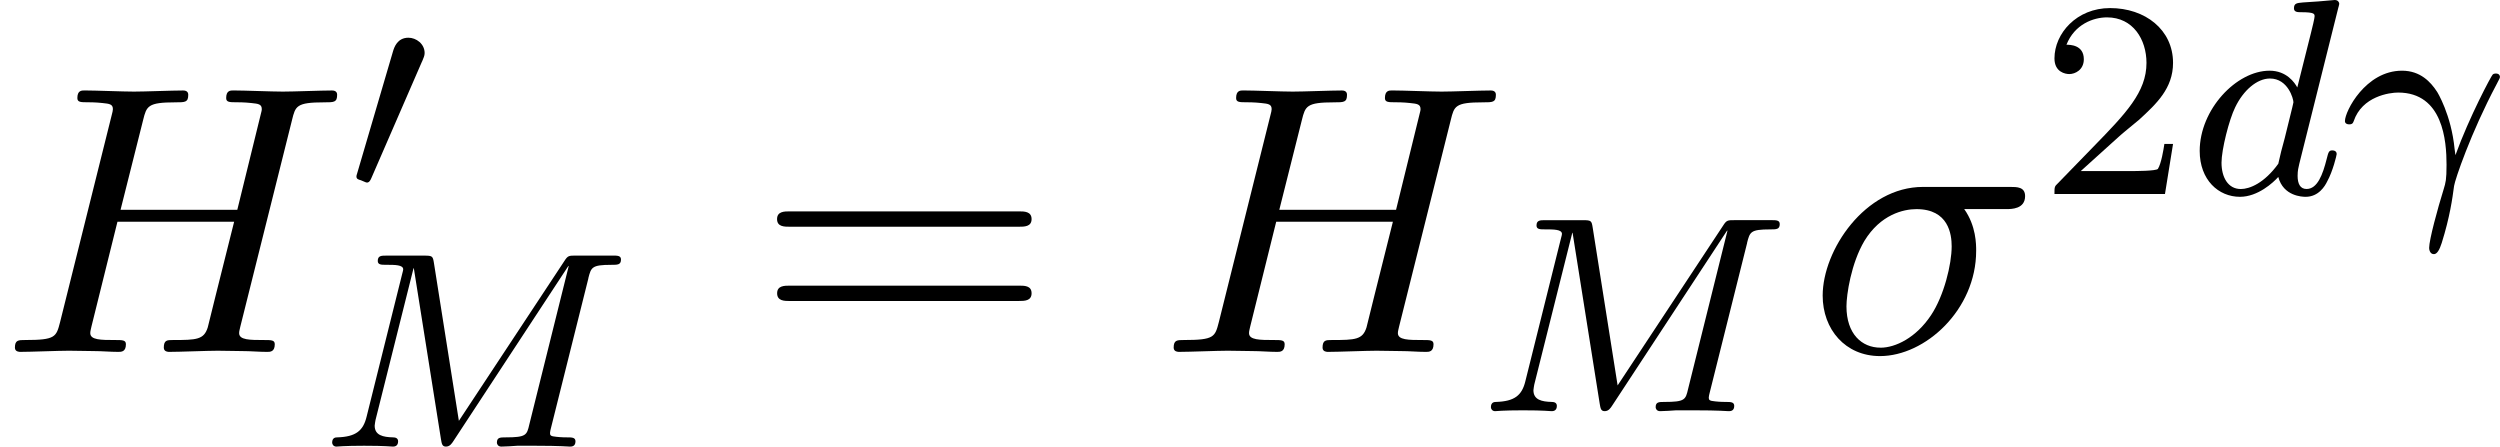
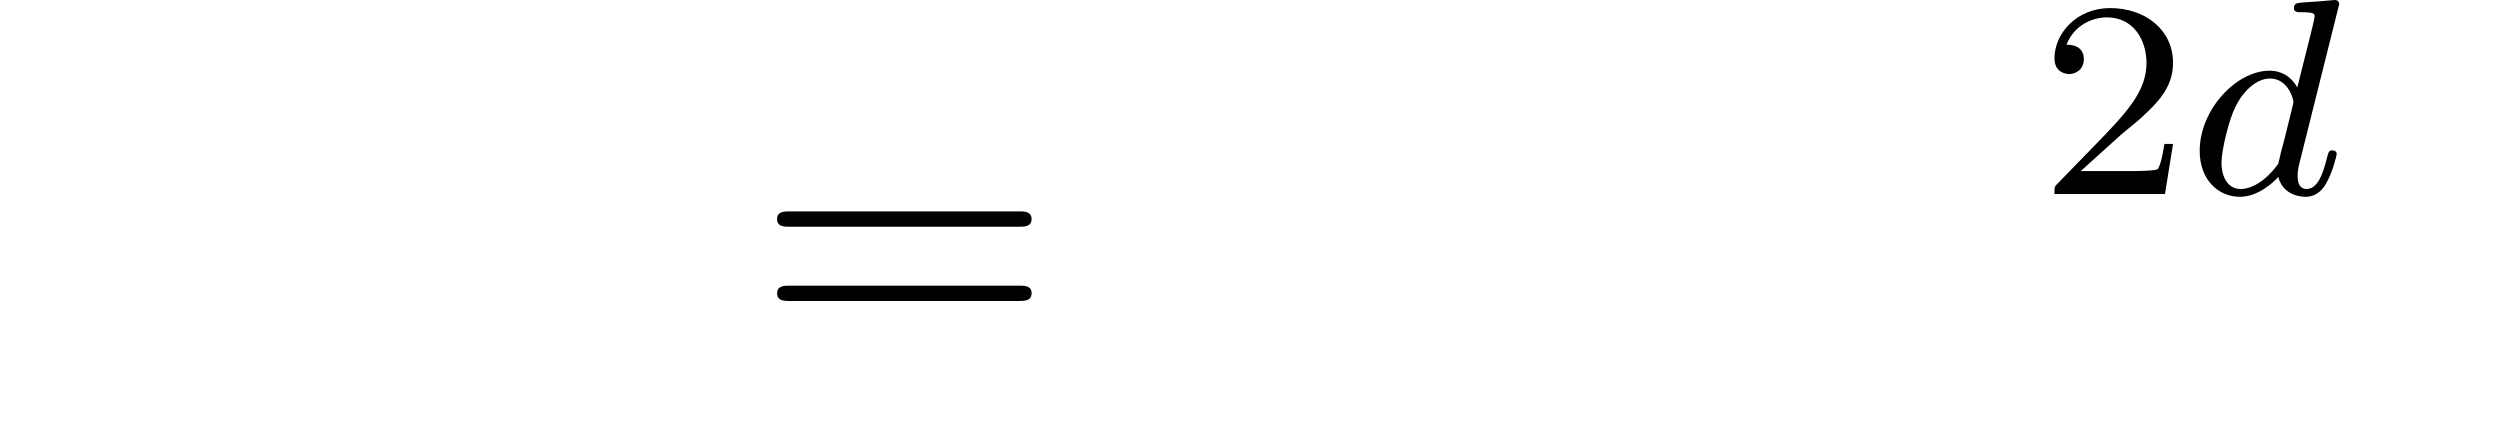
<svg xmlns="http://www.w3.org/2000/svg" xmlns:xlink="http://www.w3.org/1999/xlink" height="21.3" viewBox="1872.02 1483.22 71.262 12.732" width="119.215">
  <defs>
-     <path d="M2.112-3.778c.04-.103.072-.16.072-.24 0-.262-.24-.437-.462-.437-.32 0-.407.28-.44.39L.273-.63c-.033.096-.033.12-.033.128 0 .072.047.088.127.11.143.065.16.065.175.065.024 0 .072 0 .127-.135L2.11-3.778z" id="g0-48" />
    <path d="M7.495-3.567c.163 0 .37 0 .37-.218s-.207-.22-.36-.22H.97c-.152 0-.36 0-.36.22s.208.218.372.218h6.513zm.01 2.116c.153 0 .36 0 .36-.22s-.207-.217-.37-.217H.982c-.164 0-.37 0-.37.218s.206.22.36.22h6.533z" id="g4-61" />
-     <path d="M5.65-4.07c.143 0 .535 0 .535-.37 0-.262-.23-.262-.425-.262H3.273c-1.648 0-2.858 1.8-2.858 3.098C.415-.644 1.058.12 2.05.12c1.288 0 2.74-1.32 2.74-3 0-.185 0-.71-.34-1.19h1.2zM2.063-.12c-.535 0-.97-.393-.97-1.178 0-.327.13-1.222.512-1.866.458-.752 1.112-.905 1.483-.905.917 0 1.004.72 1.004 1.06 0 .512-.217 1.406-.588 1.963-.426.643-1.015.927-1.44.927z" id="g2-27" />
-     <path d="M8.324-6.61c.098-.394.12-.503.916-.503.284 0 .37 0 .37-.218 0-.12-.12-.12-.152-.12-.305 0-1.09.032-1.396.032-.317 0-1.09-.033-1.407-.033-.088 0-.208 0-.208.217 0 .12.098.12.306.12.022 0 .23 0 .414.022.197.02.295.032.295.174 0 .043-.01.065-.044.207l-.654 2.663H3.436L4.08-6.61c.098-.394.13-.503.916-.503.284 0 .37 0 .37-.218 0-.12-.12-.12-.15-.12-.307 0-1.092.032-1.398.032-.316 0-1.09-.033-1.407-.033-.086 0-.206 0-.206.217 0 .12.098.12.305.12.02 0 .228 0 .414.022.196.02.294.032.294.174 0 .043-.01.076-.043.207L1.713-.85c-.11.425-.13.512-.993.512-.196 0-.295 0-.295.218 0 .12.13.12.153.12.306 0 1.08-.033 1.386-.033.23 0 .47.01.698.01.24 0 .48.023.71.023.086 0 .217 0 .217-.218 0-.12-.1-.12-.306-.12-.404 0-.71 0-.71-.197 0-.065.022-.12.033-.185l.742-2.99h3.326c-.458 1.812-.71 2.848-.752 3.012-.11.35-.317.36-.993.36-.163 0-.26 0-.26.218 0 .12.13.12.152.12.305 0 1.08-.033 1.385-.033.23 0 .47.01.698.01.24 0 .48.023.71.023.087 0 .218 0 .218-.218 0-.12-.098-.12-.306-.12-.403 0-.71 0-.71-.197 0-.065.023-.12.034-.185l1.474-5.89z" id="g2-72" />
    <path d="M2.248-1.626c.127-.12.462-.382.59-.494.494-.454.964-.893.964-1.618 0-.948-.797-1.562-1.794-1.562-.956 0-1.586.725-1.586 1.435 0 .39.31.446.423.446.167 0 .414-.12.414-.422 0-.414-.4-.414-.495-.414.23-.582.765-.78 1.156-.78.742 0 1.125.63 1.125 1.298 0 .83-.582 1.435-1.523 2.4L.518-.304C.422-.215.422-.2.422 0h3.15l.23-1.427h-.247c-.024.16-.088.558-.184.71-.046.063-.652.063-.78.063H1.172l1.076-.972z" id="g3-50" />
-     <path d="M3.268-1.283c-.096-.98-.494-1.626-.502-1.634-.176-.27-.47-.598-.997-.598C.732-3.515.142-2.36.142-2.08c0 .072.064.095.12.095.08 0 .104-.023.128-.087.24-.718 1.03-.82 1.268-.82 1.283 0 1.38 1.386 1.38 2.055 0 .438-.025.51-.08.694-.176.565-.416 1.45-.416 1.68 0 .017.008.177.136.177.088 0 .16-.12.223-.32.232-.74.304-1.266.352-1.625.024-.17.47-1.5 1.21-2.894.097-.176.097-.192.097-.215 0-.007 0-.095-.12-.095-.033 0-.064.008-.088.032-.032.024-.662 1.195-1.06 2.295l-.024-.175z" id="g1-13" />
-     <path d="M7.74-4.798c.08-.31.095-.383.653-.383.183 0 .278 0 .278-.152 0-.112-.102-.112-.246-.112H7.396c-.215 0-.24 0-.342.16L4.05-.734l-.71-4.494c-.032-.2-.04-.216-.28-.216H1.986c-.144 0-.248 0-.248.152 0 .11.104.11.232.11.262 0 .493 0 .493.13 0 .03-.008.04-.032.142L1.42-.853c-.097.4-.304.574-.838.59-.048 0-.144.008-.144.15 0 .05.04.113.12.113.032 0 .215-.024.79-.024.63 0 .748.024.82.024.032 0 .15 0 .15-.15 0-.097-.086-.113-.142-.113C1.89-.27 1.65-.32 1.65-.598c0-.04.024-.15.024-.16l1.084-4.327h.008l.773 4.87c.023.127.03.215.142.215s.168-.088.215-.16l3.276-4.99.008.01L6.058-.63c-.07.303-.087.367-.677.367-.152 0-.247 0-.247.15 0 .033.024.113.127.113s.343-.016.455-.024h.51c.74 0 .932.024.988.024.048 0 .16 0 .16-.15 0-.113-.104-.113-.24-.113-.024 0-.167 0-.303-.016-.167-.015-.183-.04-.183-.11 0-.04.016-.088.024-.128l1.07-4.28z" id="g1-77" />
    <path d="M4.288-5.292c.008-.016.032-.12.032-.128 0-.04-.032-.11-.128-.11-.032 0-.28.023-.462.04l-.446.03c-.176.016-.255.024-.255.168 0 .11.11.11.206.11.382 0 .382.05.382.12 0 .05-.063.312-.103.47l-.39 1.555c-.072-.135-.304-.478-.79-.478-.948 0-1.992 1.108-1.992 2.288C.343-.4.877.08 1.49.08c.51 0 .95-.407 1.092-.566.144.55.686.566.78.566.368 0 .55-.303.615-.44.16-.286.27-.748.27-.78 0-.048-.03-.103-.126-.103s-.11.047-.16.247c-.11.438-.262.853-.573.853-.183 0-.255-.152-.255-.375 0-.15.024-.24.048-.343l1.108-4.432zM2.582-.862c-.398.55-.813.72-1.068.72-.366 0-.55-.336-.55-.75 0-.375.216-1.228.39-1.58.232-.485.623-.82.99-.82.517 0 .67.582.67.678 0 .032-.2.813-.248 1.02-.104.375-.104.39-.184.733z" id="g1-100" />
  </defs>
  <g id="page1">
    <use x="1872.02" xlink:href="#g2-72" y="1493.25" />
    <use x="1881.94" xlink:href="#g0-48" y="1488.75" />
    <use x="1881.05" xlink:href="#g1-77" y="1495.95" />
    <use x="1893.56" xlink:href="#g4-61" y="1493.25" />
    <use x="1905.05" xlink:href="#g2-72" y="1493.25" />
    <use x="1914.08" xlink:href="#g1-77" y="1494.94" />
    <use x="1923.56" xlink:href="#g2-27" y="1493.25" />
    <use x="1930.16" xlink:href="#g3-50" y="1488.75" />
    <use x="1934.38" xlink:href="#g1-100" y="1488.75" />
    <use x="1938.72" xlink:href="#g1-13" y="1488.75" />
  </g>
  <script type="text/ecmascript">if(window.parent.postMessage)window.parent.postMessage("3.39067|89.41154|15.97518|"+window.location,"*");</script>
</svg>